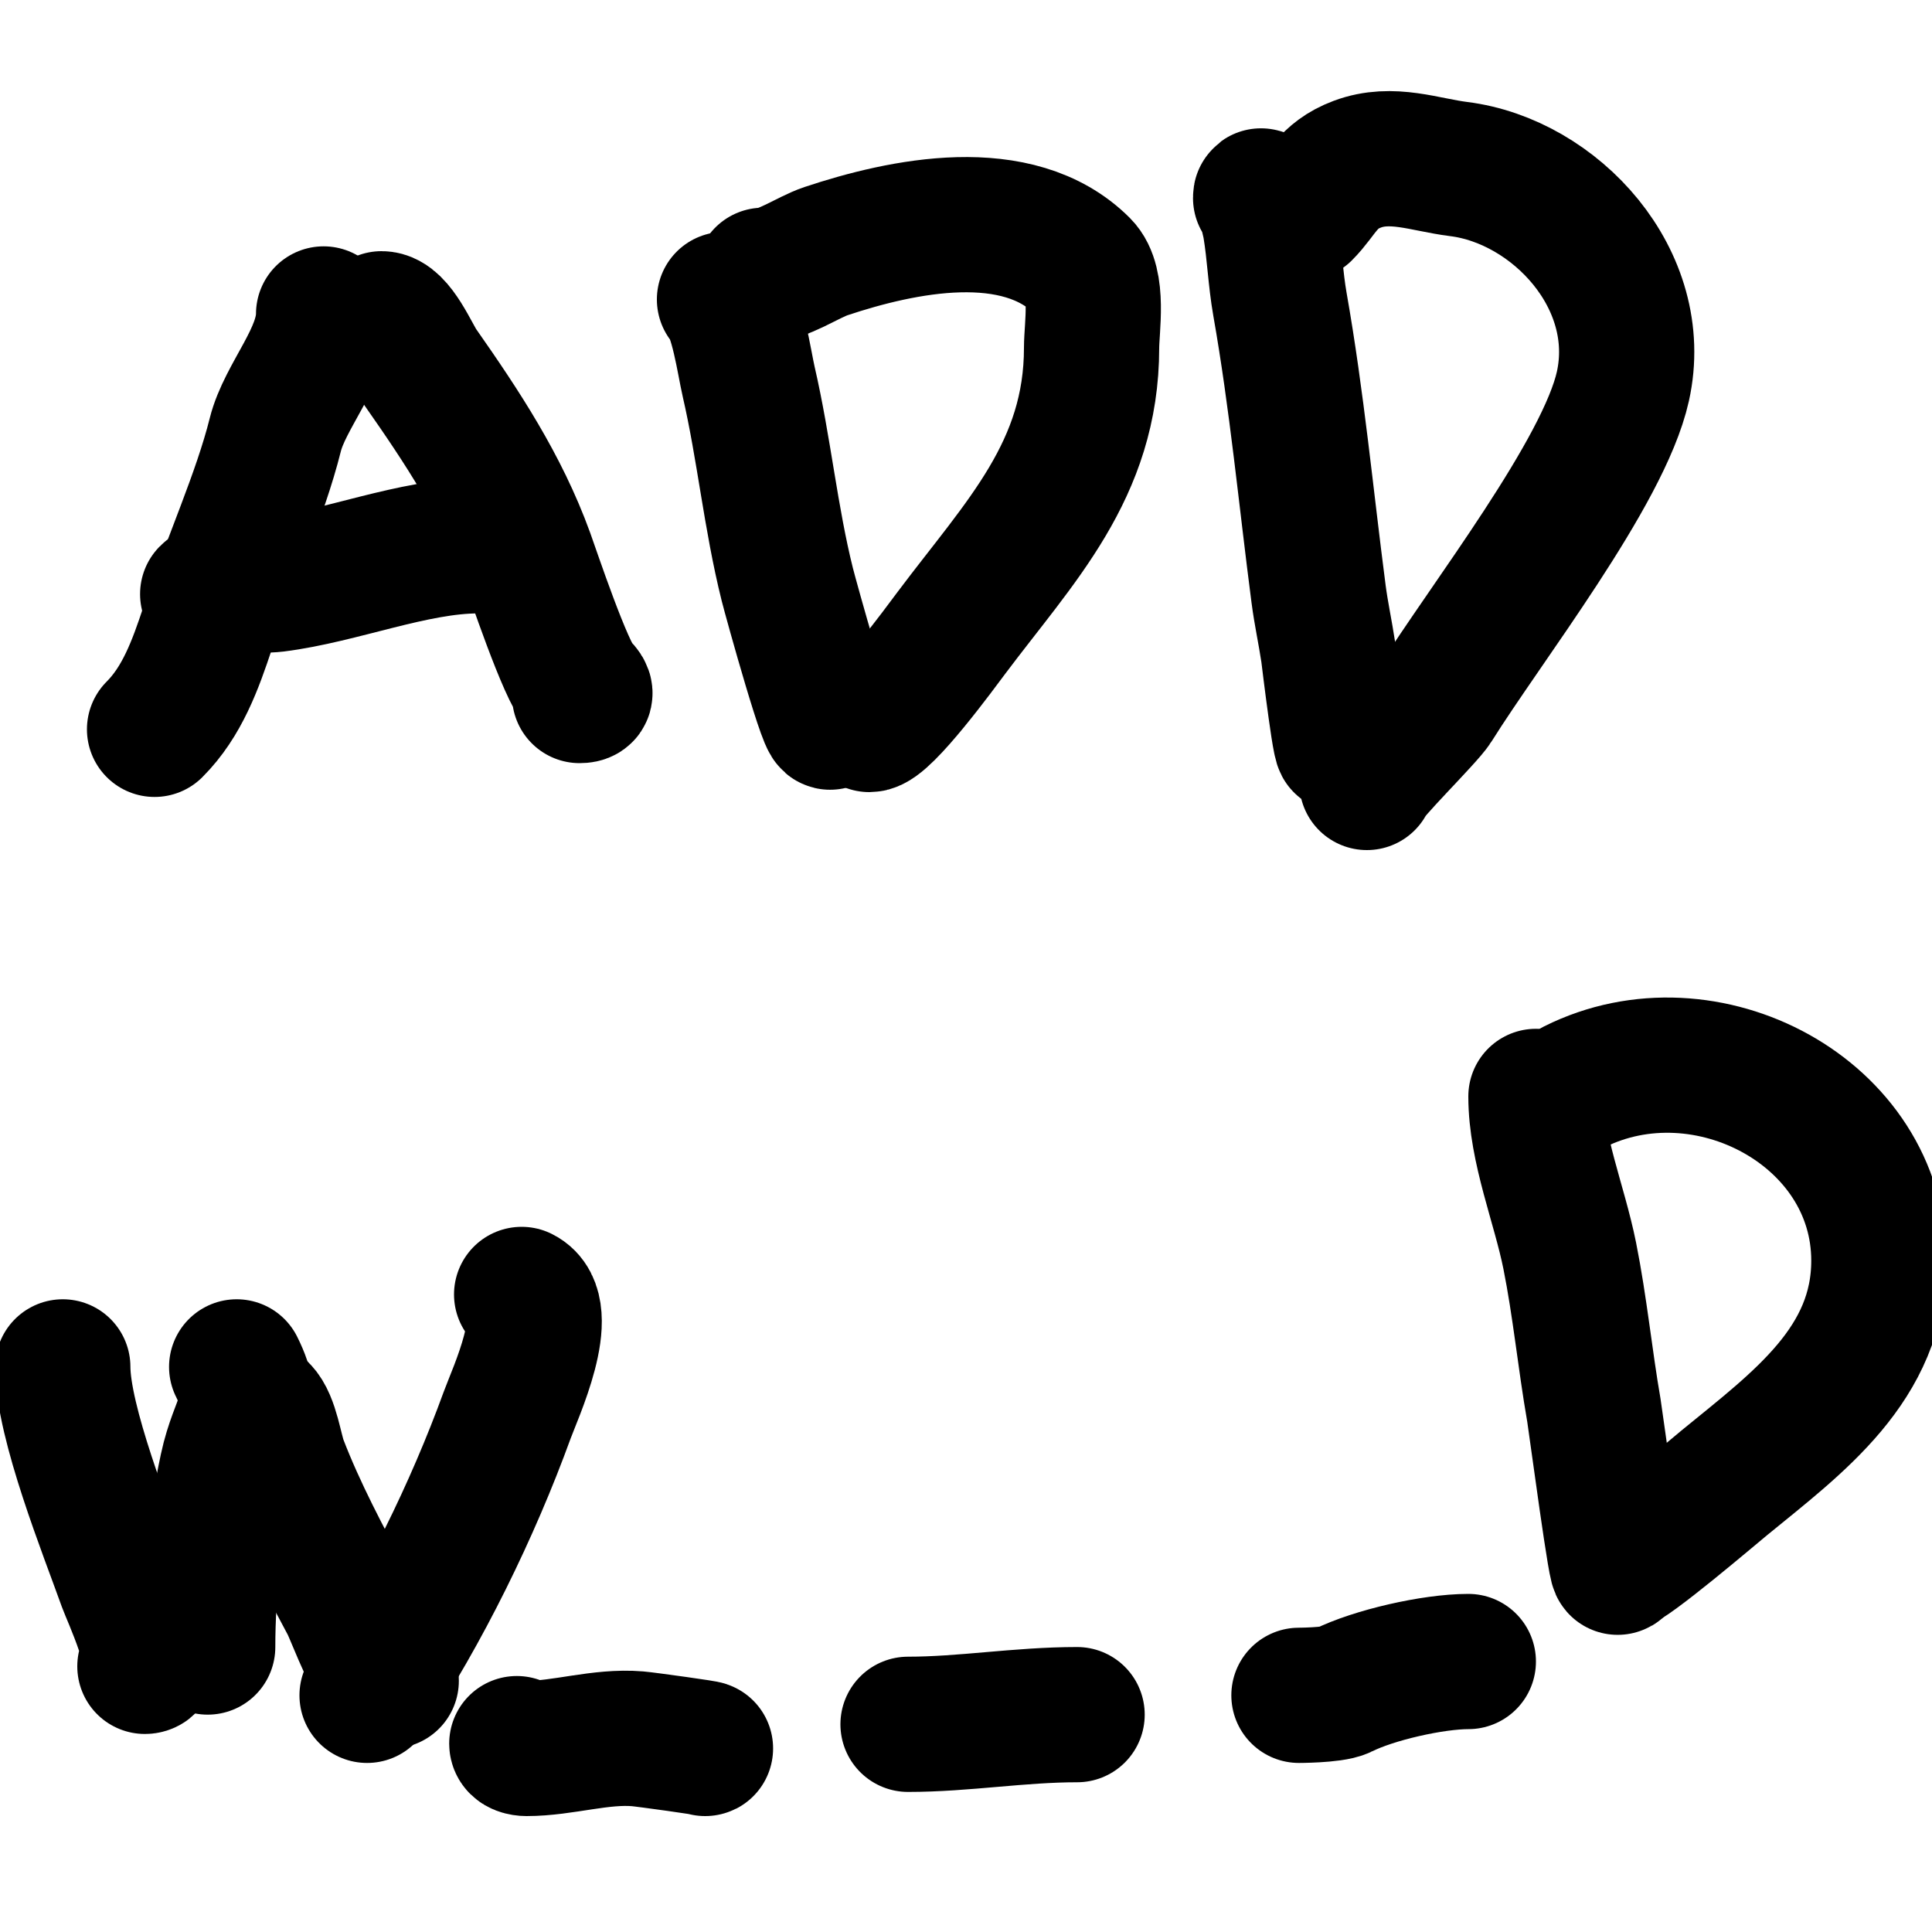
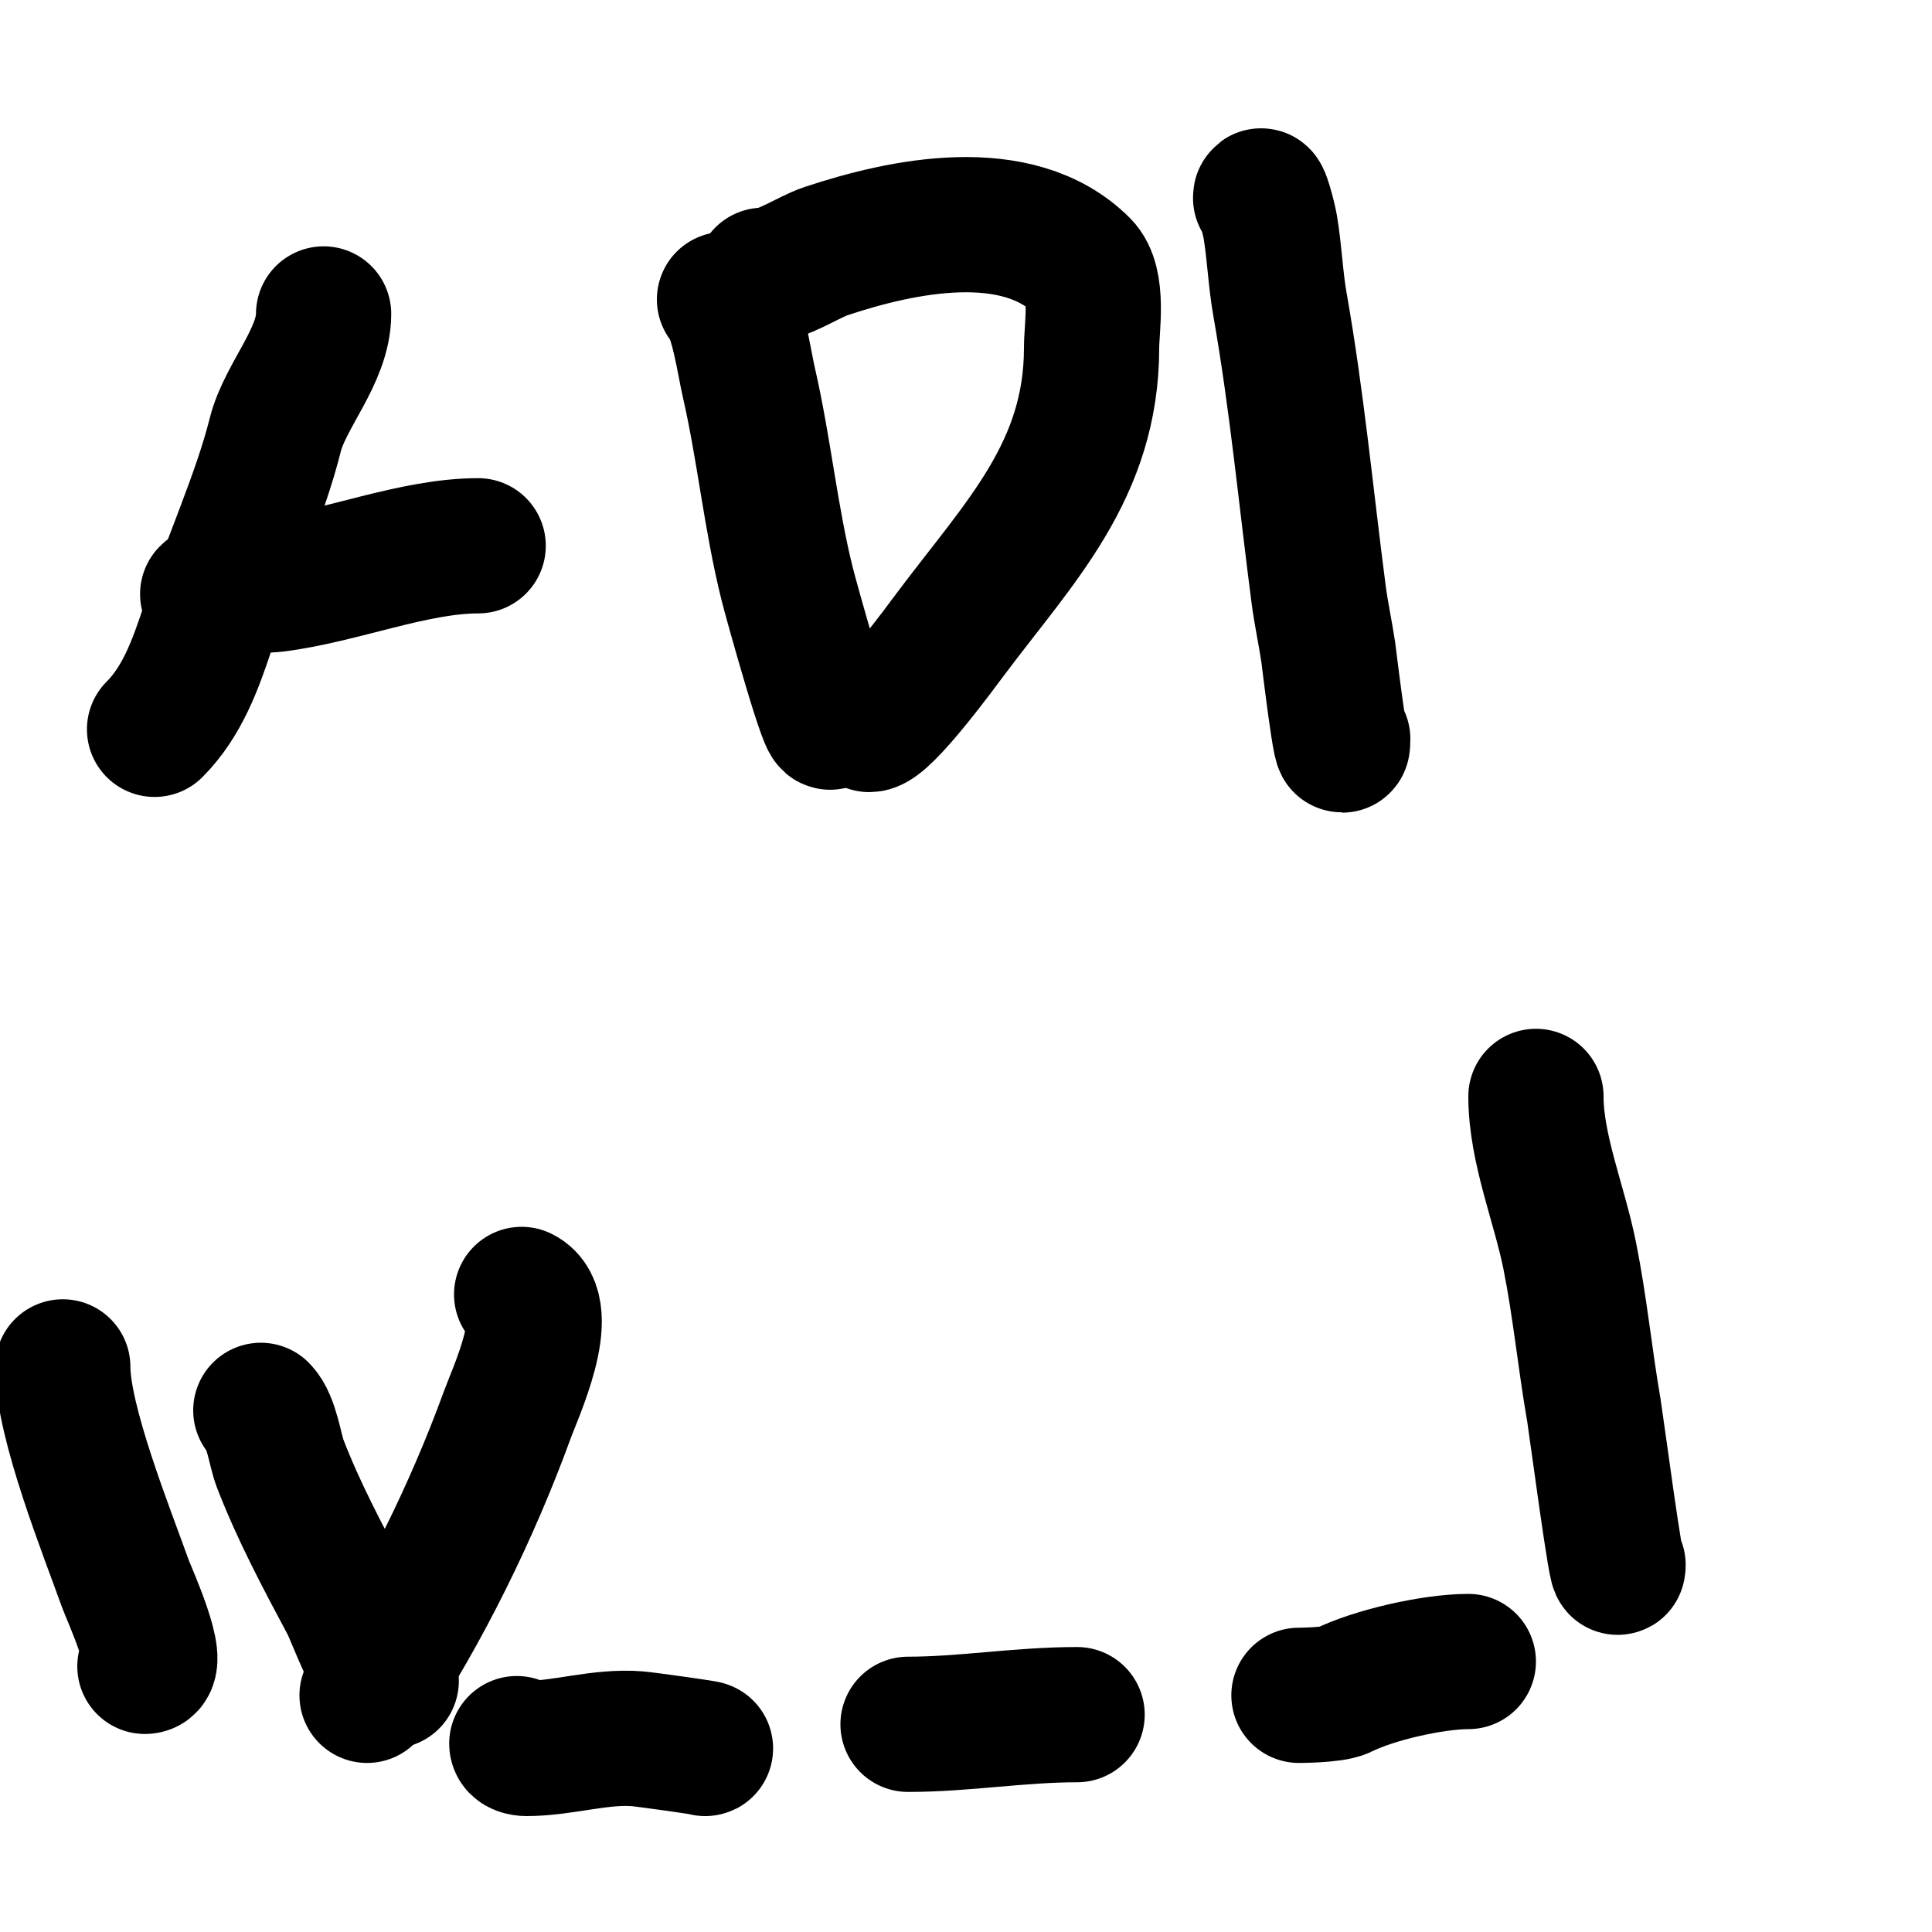
<svg xmlns="http://www.w3.org/2000/svg" viewBox="0 0 400 400" version="1.1">
  <g fill="none" stroke="#000000" stroke-width="28" stroke-linecap="round" stroke-linejoin="round">
    <path d="M67,65c0,8.689 -7.987,16.948 -10,25c-3.139,12.557 -9.43,26.289 -14,40c-2.529,7.588 -5.26,15.26 -11,21" />
-     <path d="M79,66c3.262,0 6.381,7.688 8,10c8.741,12.487 16.77,24.618 22,39c1.253,3.445 8.161,24.161 11,27c0.897,0.897 1.95,2 0,2" />
    <path d="M99,113c-13.376,0 -28.406,6.301 -42,8c-3.186,0.398 -11.679,-0.321 -14,2" />
    <path d="M150,62c2.654,2.654 4.118,13.178 5,17c3.213,13.921 4.55,28.201 8,42c0.727,2.909 9,32.755 9,28" />
    <path d="M158,57c4.014,0 9.267,-3.756 13,-5c15.835,-5.278 39.703,-10.297 53,3c3.601,3.601 2,12.819 2,17c0,25.341 -14.861,40.148 -29,59c-2.173,2.898 -13.938,19 -17,19" />
    <path d="M261,41c0,-2.108 1.653,3.921 2,6c0.884,5.302 1.066,10.707 2,16c3.521,19.951 5.38,39.911 8,60c0.524,4.021 1.398,7.99 2,12c0.088,0.59 3,24.965 3,18" />
-     <path d="M270,44c3.64,-3.64 4.742,-7.653 11,-10c7.181,-2.693 13.941,0.118 21,1c19.95,2.494 38.92,22.861 34,45c-3.967,17.854 -28.376,49.001 -39,66c-1.597,2.555 -14,14.707 -14,16" />
    <path d="M318,227c0,10.784 4.867,22.335 7,33c2.124,10.621 3.144,21.33 5,32c0.348,2.001 5,37.022 5,32" />
-     <path d="M326,225c27.187,-13.593 63,5.346 63,36c0,21.411 -16.717,33.496 -32,46c-2.449,2.004 -20.035,17 -22,17" />
    <path d="M304,344c-7.296,0 -19.577,2.789 -26,6c-2.071,1.035 -9.871,1 -9,1" />
    <path d="M223,355c-11.979,0 -23.355,2 -35,2" />
    <path d="M146,362c1.108,0 -12.252,-1.854 -14,-2c-7.66,-0.638 -15.377,2 -23,2c-0.745,0 -2,-0.255 -2,-1" />
    <path d="M13,283c0,11.499 9.102,34.085 13,45c0.609,1.704 7.597,17 4,17" />
-     <path d="M49,283c4.514,9.028 0.252,10.489 -2,21c-2.496,11.649 -4,25.069 -4,37" />
    <path d="M54,292c2.239,2.239 2.947,8.263 4,11c3.846,9.999 8.975,19.579 14,29c1.409,2.642 6.088,16 9,16" />
    <path d="M108,268c6.663,3.331 -1.392,20.579 -3,25c-7.119,19.576 -17.392,40.588 -29,58" />
  </g>
</svg>